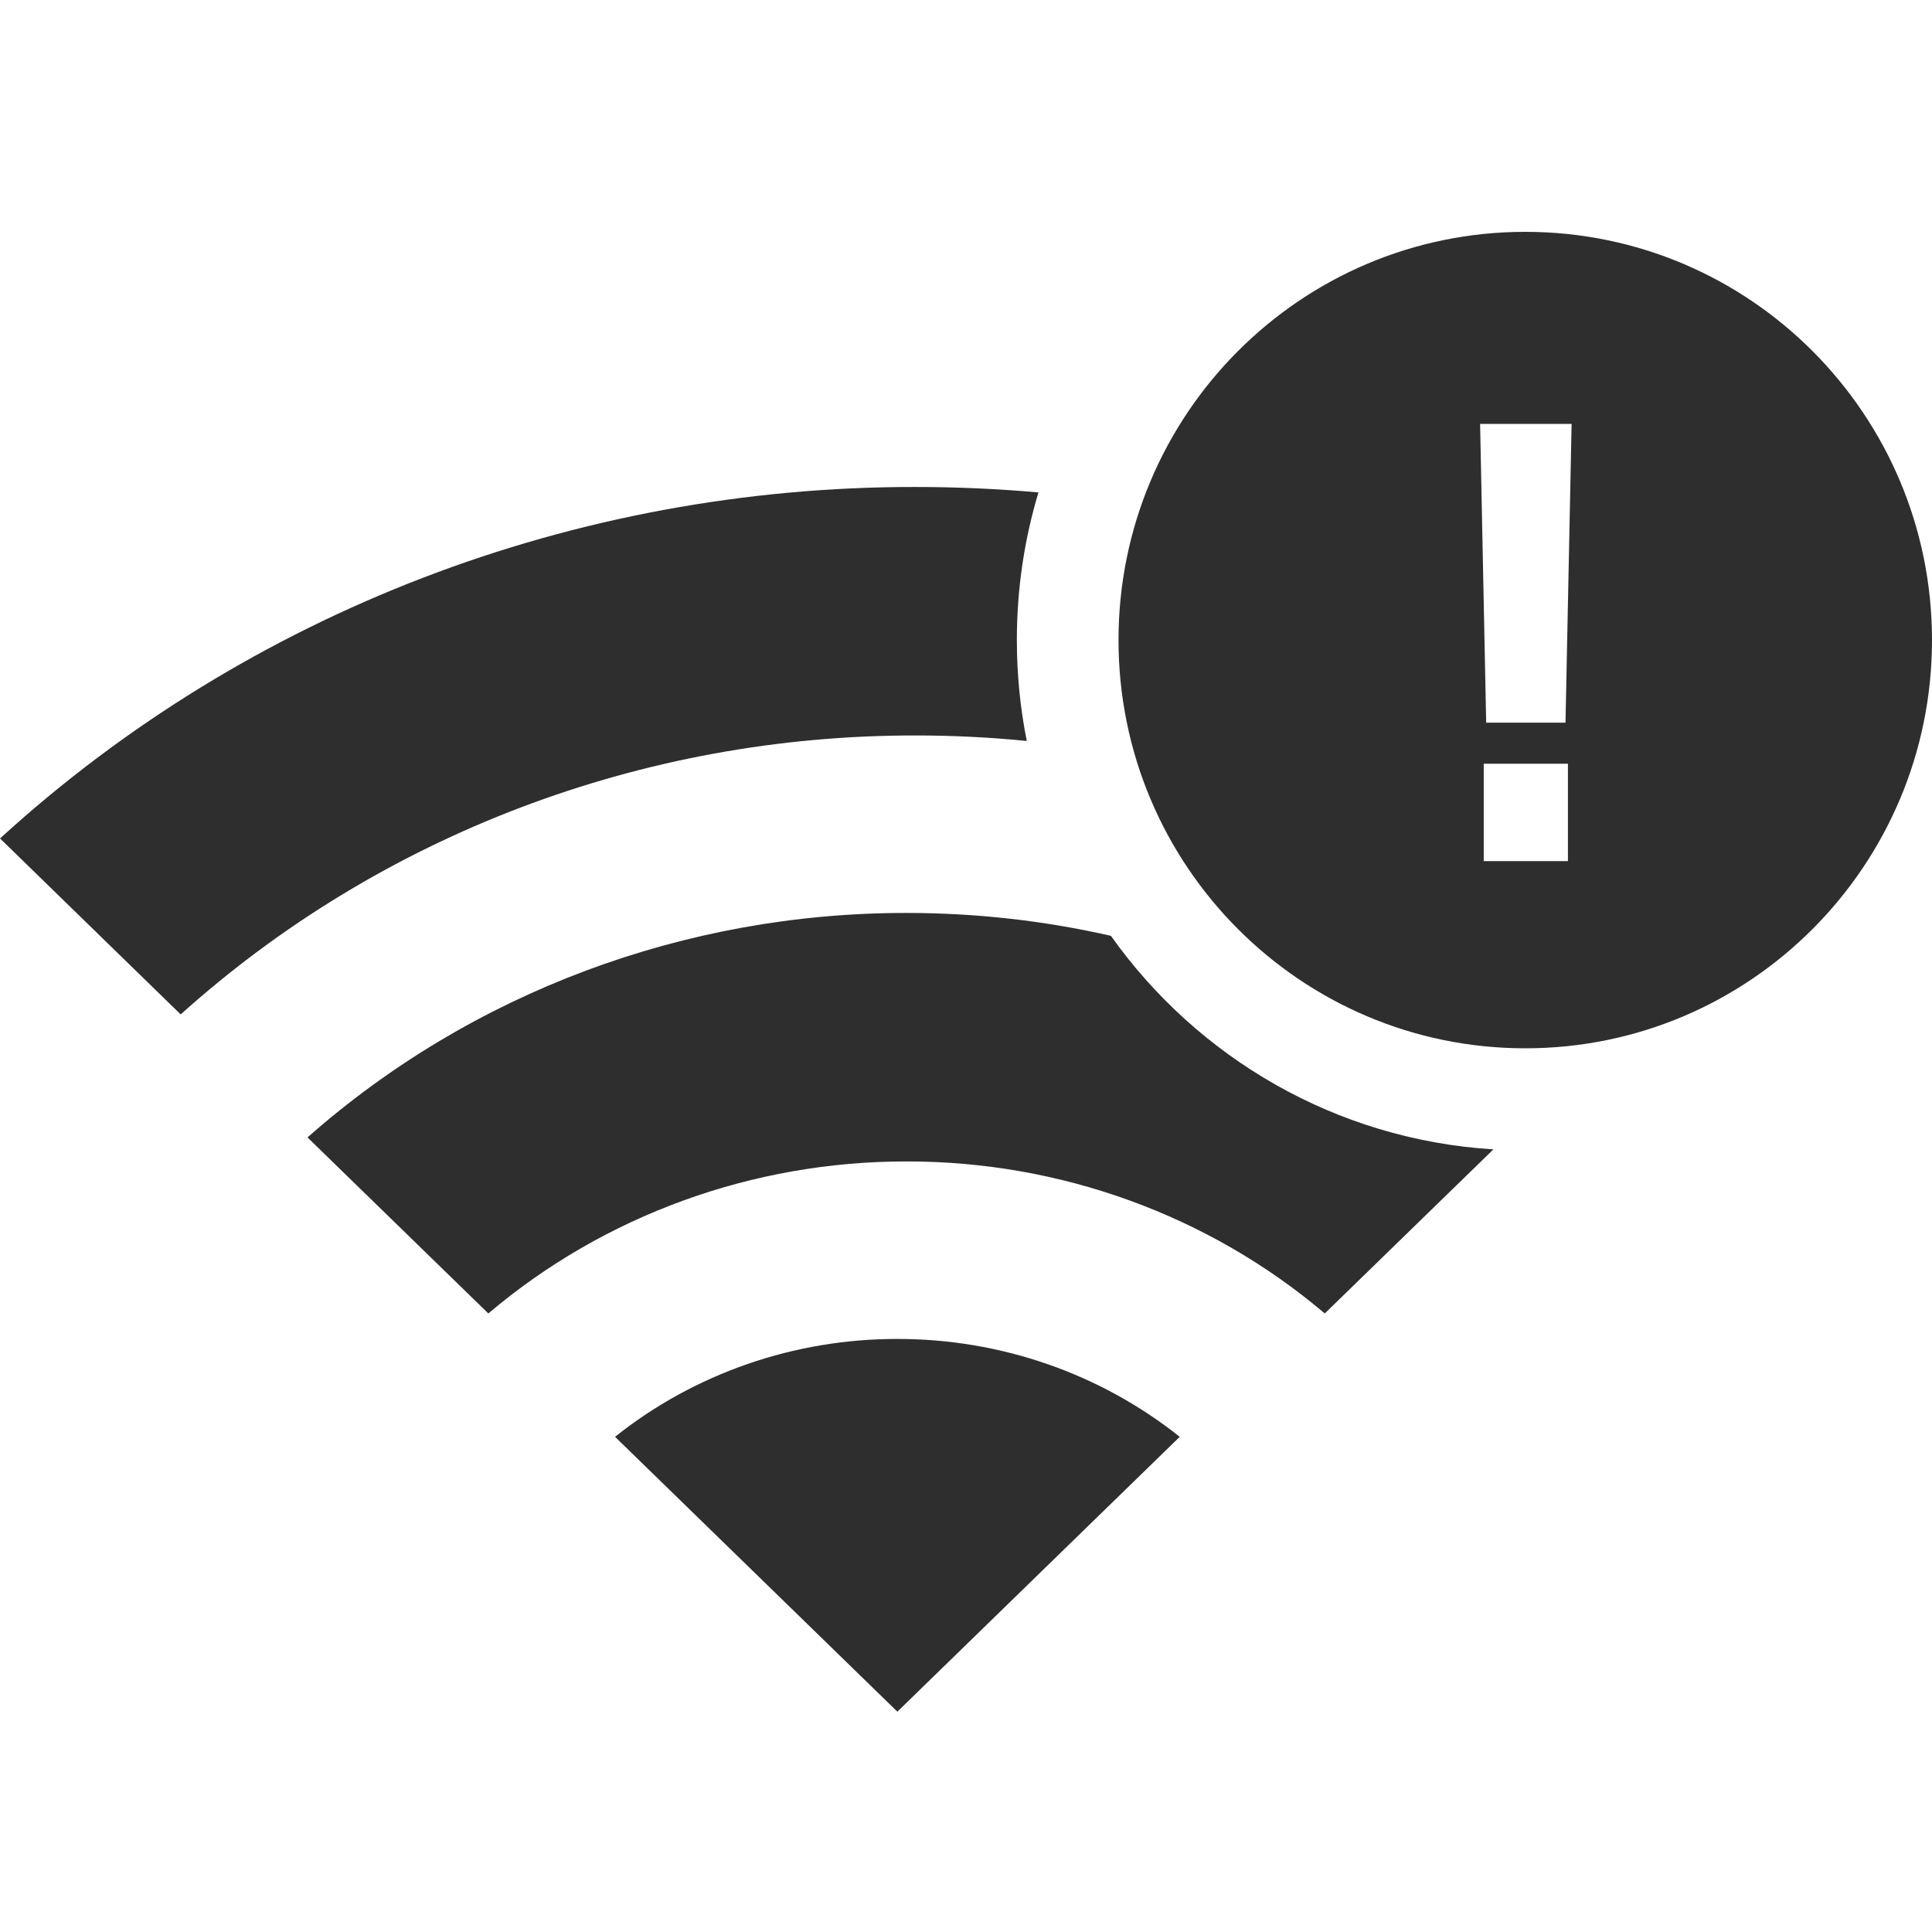
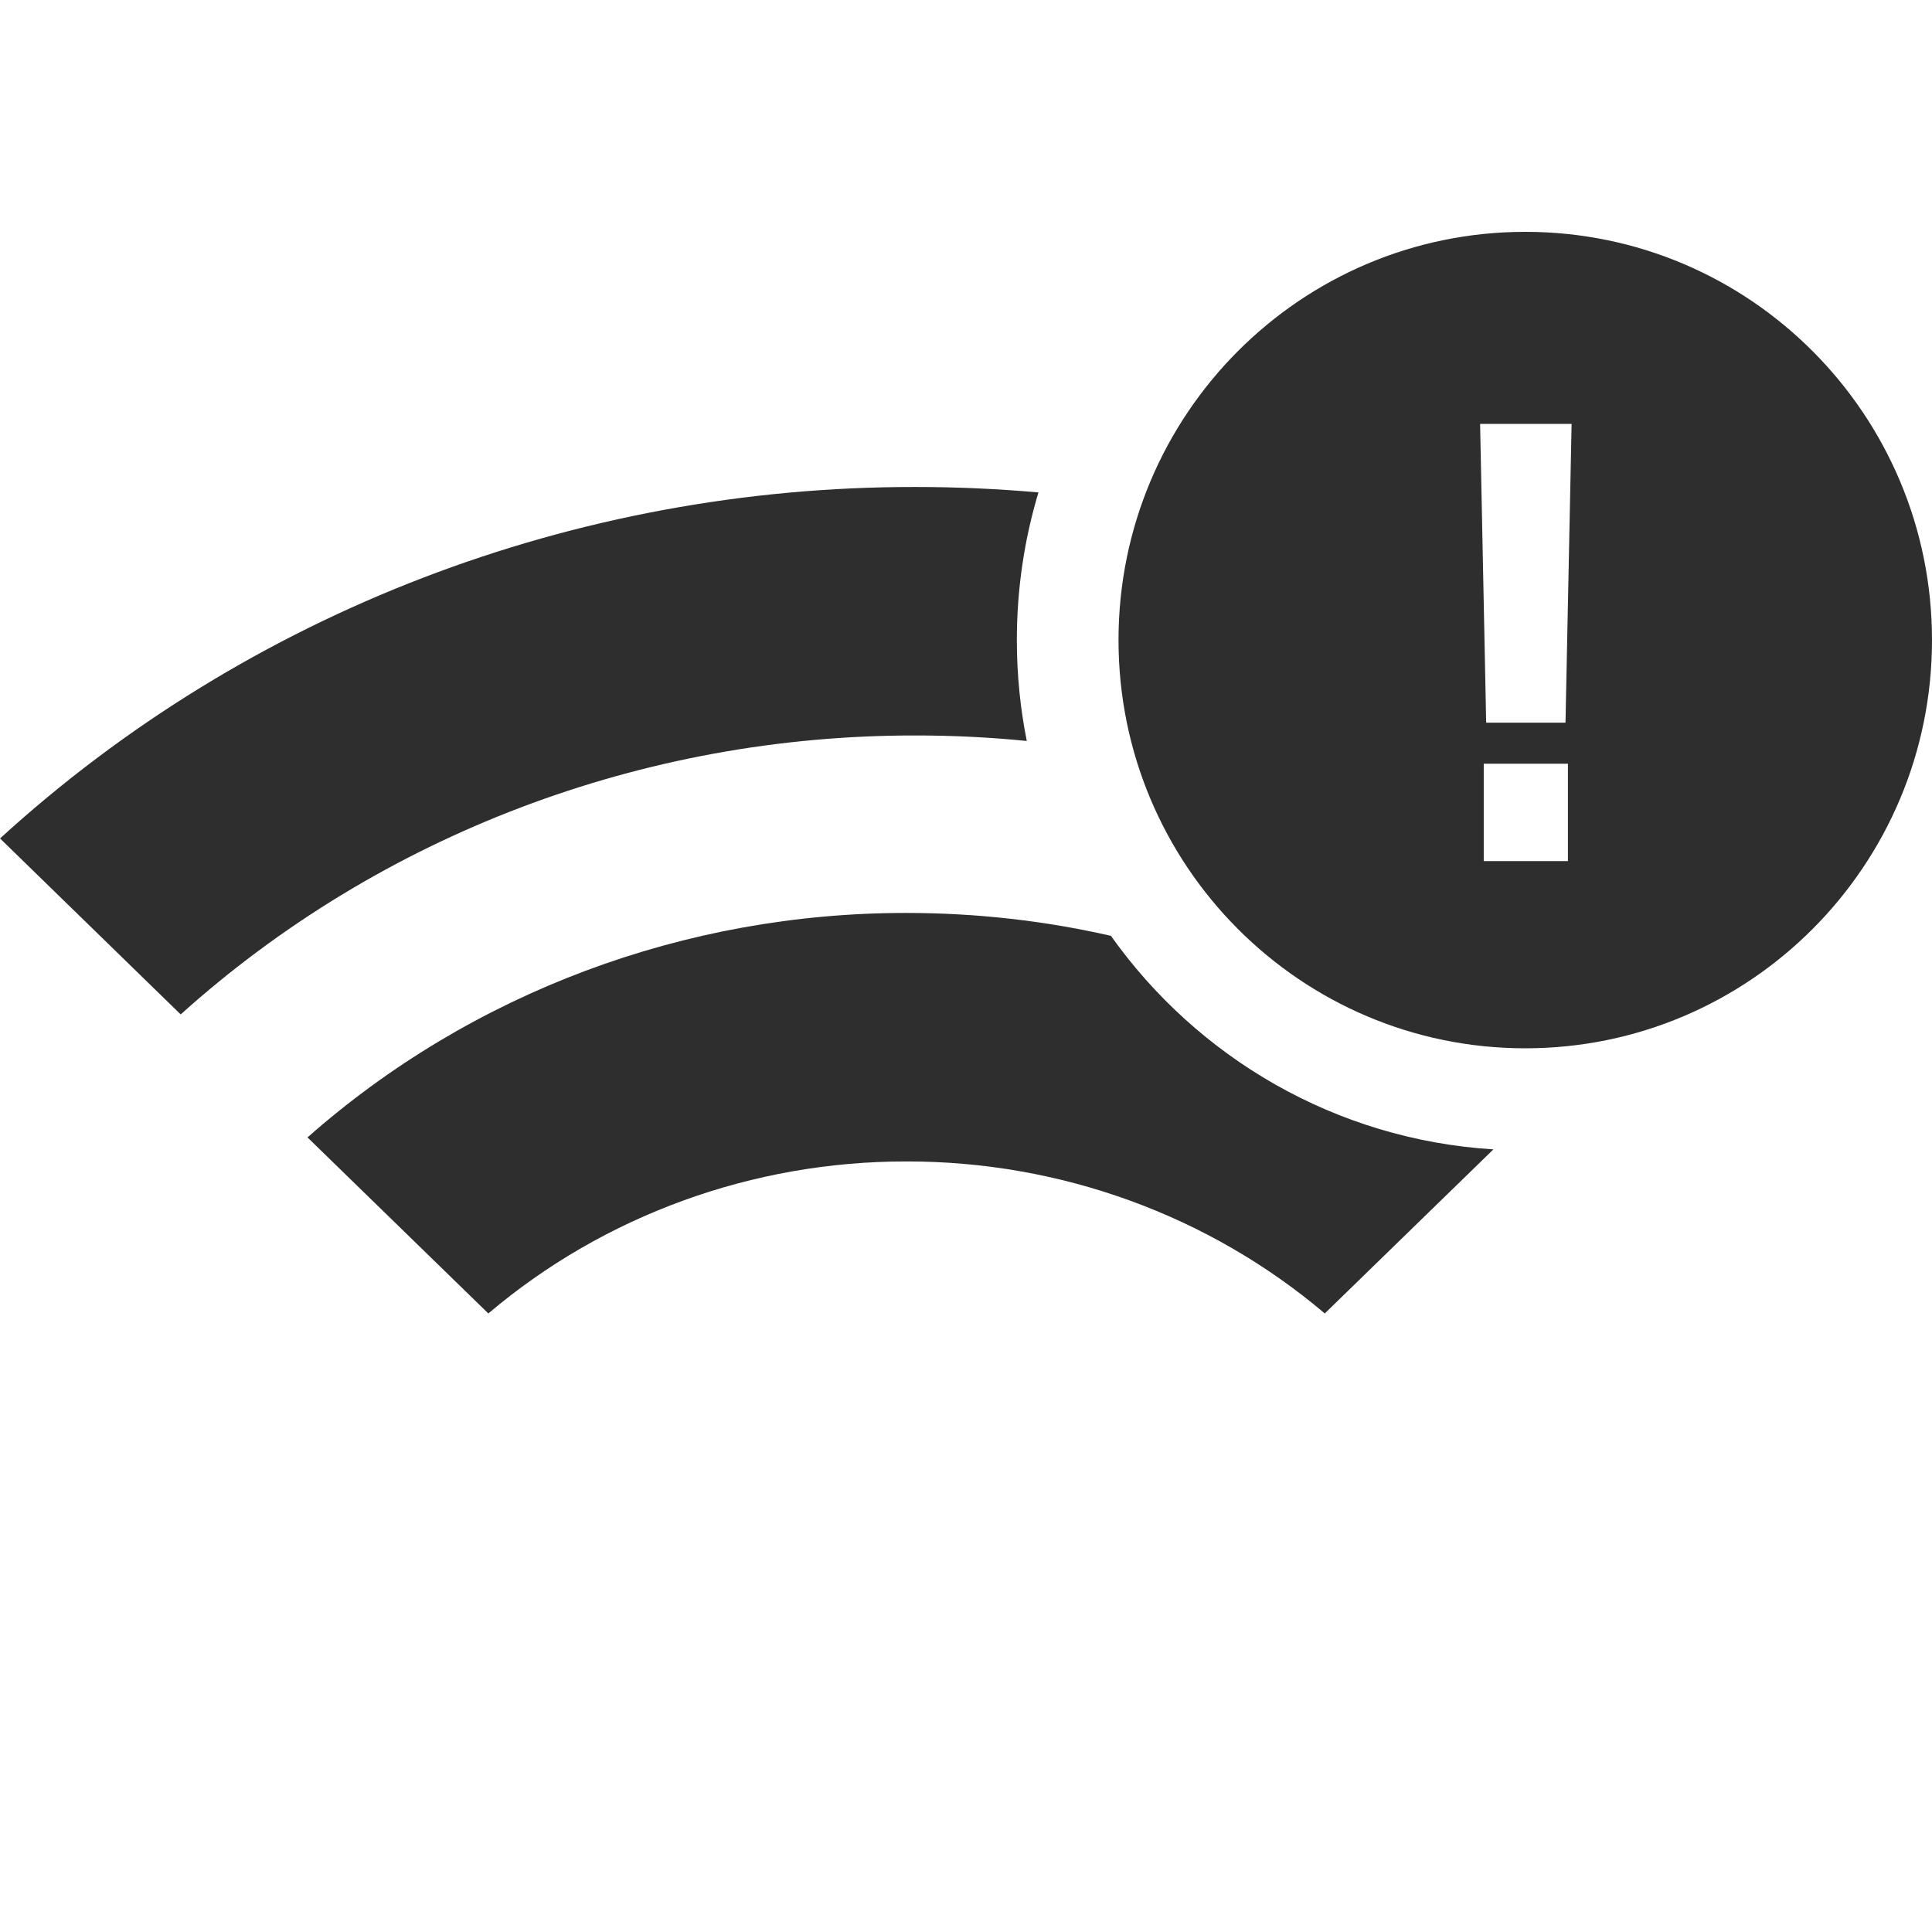
<svg xmlns="http://www.w3.org/2000/svg" fill="none" viewBox="0 0 50 50" height="50" width="50">
  <path fill="#2E2E2E" d="M39.474 27.13C45.287 27.13 50 22.4 50 16.565C50 10.73 45.287 6 39.474 6C33.66 6 28.947 10.73 28.947 16.565C28.947 22.4 33.66 27.13 39.474 27.13ZM40.673 10.97H38.305L38.462 18.703H40.515L40.673 10.97ZM40.578 19.765H38.399V22.285H40.578V19.765Z" clip-rule="evenodd" fill-rule="evenodd" />
  <path fill="#2E2E2E" d="M26.875 12.744C25.824 12.651 24.759 12.603 23.684 12.603C14.882 12.594 6.409 15.848 0.001 21.699L0 21.698V21.7C0 21.7 0.001 21.699 0.001 21.699C0.001 21.699 0.001 21.699 0.001 21.699L4.676 26.253C9.845 21.605 16.635 19.027 23.684 19.034C24.653 19.033 25.617 19.081 26.573 19.176C26.404 18.332 26.316 17.459 26.316 16.565C26.316 15.236 26.511 13.954 26.875 12.744Z" />
  <path fill="#2E2E2E" d="M28.75 24.219C27.051 23.832 25.281 23.627 23.462 23.627C17.728 23.621 12.198 25.692 7.958 29.436L12.638 33.992C15.635 31.452 19.481 30.053 23.462 30.058C27.442 30.053 31.288 31.452 34.285 33.992L38.649 29.746C34.565 29.492 30.986 27.369 28.75 24.219Z" />
-   <path fill="#2E2E2E" d="M23.224 34.652C20.558 34.648 17.976 35.544 15.916 37.185H15.918L23.224 44.298L30.531 37.185C28.472 35.544 25.889 34.649 23.224 34.652Z" />
</svg>